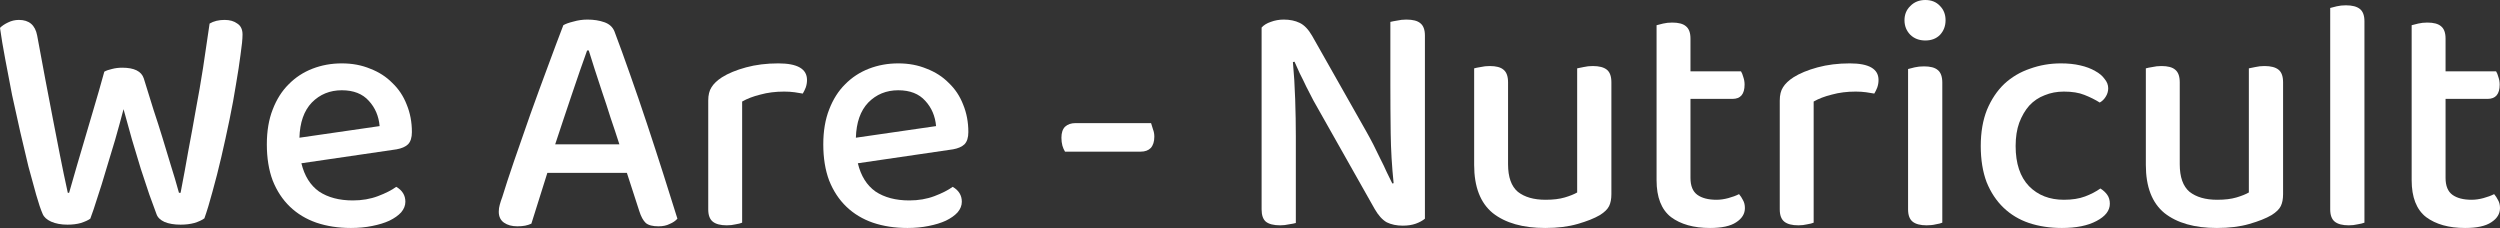
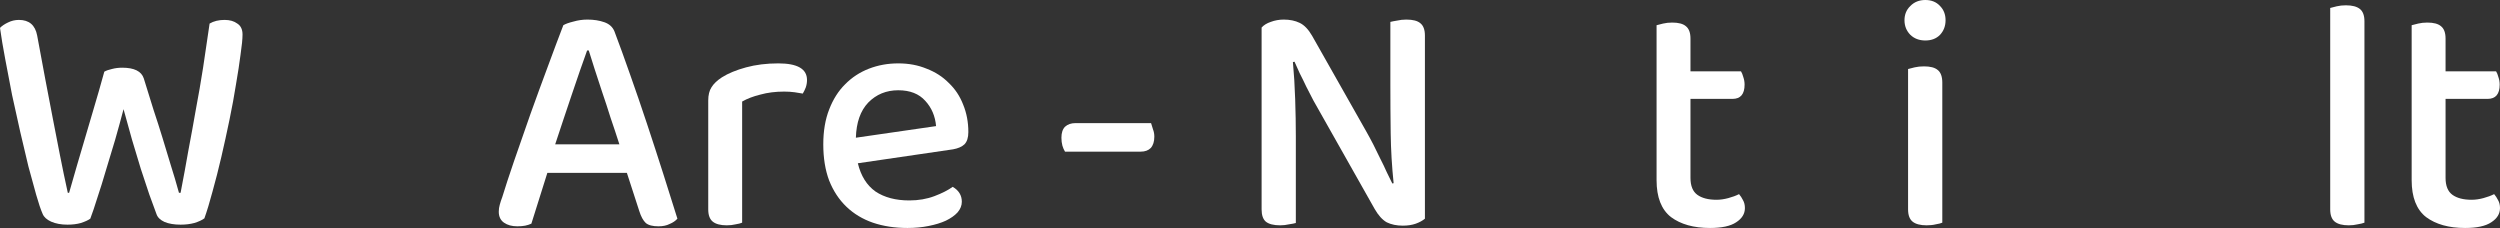
<svg xmlns="http://www.w3.org/2000/svg" fill="none" viewBox="0 0 647 59" height="59" width="647">
  <rect x="0" y="0" width="647" height="59" fill="#333333" stroke="none" />
  <path fill="white" d="M26.996 18.55C27.502 18.264 28.149 18.035 28.936 17.863C29.78 17.634 30.68 17.52 31.636 17.52C34.729 17.52 36.585 18.436 37.204 20.268C38.104 23.188 38.947 25.907 39.735 28.427C40.578 30.946 41.366 33.408 42.097 35.812C42.828 38.16 43.531 40.478 44.206 42.769C44.937 45.059 45.64 47.435 46.315 49.897H46.737C47.468 46.118 48.143 42.454 48.761 38.904C49.436 35.354 50.083 31.805 50.702 28.255C51.377 24.705 51.995 21.127 52.558 17.52C53.12 13.855 53.683 10.048 54.245 6.098C55.314 5.468 56.607 5.153 58.126 5.153C59.476 5.153 60.572 5.468 61.416 6.098C62.316 6.67 62.766 7.615 62.766 8.932C62.766 10.077 62.597 11.794 62.26 14.084C61.978 16.317 61.585 18.894 61.078 21.814C60.629 24.676 60.066 27.739 59.391 31.003C58.716 34.266 58.013 37.473 57.282 40.621C56.551 43.77 55.792 46.748 55.004 49.553C54.273 52.301 53.57 54.62 52.895 56.51C52.277 56.968 51.405 57.368 50.28 57.712C49.212 57.998 48.03 58.141 46.737 58.141C45.106 58.141 43.728 57.912 42.603 57.454C41.478 56.939 40.775 56.252 40.494 55.393C39.988 54.019 39.369 52.33 38.638 50.326C37.963 48.265 37.232 46.061 36.445 43.713C35.714 41.309 34.954 38.789 34.167 36.156C33.436 33.522 32.705 30.888 31.973 28.255C31.299 30.831 30.567 33.493 29.78 36.242C28.993 38.933 28.205 41.538 27.418 44.057C26.687 46.576 25.956 48.923 25.224 51.099C24.549 53.275 23.931 55.107 23.368 56.595C22.806 56.996 21.991 57.368 20.922 57.712C19.91 57.998 18.757 58.141 17.463 58.141C15.832 58.141 14.426 57.884 13.245 57.368C12.12 56.853 11.389 56.195 11.052 55.393C10.545 54.248 9.983 52.588 9.364 50.412C8.746 48.236 8.071 45.774 7.34 43.026C6.665 40.221 5.962 37.244 5.23 34.095C4.499 30.888 3.796 27.711 3.121 24.562C2.503 21.356 1.912 18.264 1.35 15.287C0.787 12.31 0.337 9.619 0 7.214C0.506 6.699 1.181 6.241 2.025 5.84C2.925 5.382 3.881 5.153 4.893 5.153C7.536 5.153 9.111 6.498 9.617 9.189C10.348 13.254 11.052 17.033 11.726 20.526C12.401 24.018 13.048 27.396 13.667 30.659C14.285 33.866 14.904 37.043 15.523 40.192C16.141 43.341 16.816 46.576 17.547 49.897H17.885C18.616 47.377 19.291 45.03 19.91 42.854C20.584 40.621 21.259 38.331 21.934 35.984C22.665 33.579 23.425 31.003 24.212 28.255C25.056 25.449 25.984 22.215 26.996 18.55Z" />
-   <path fill="white" d="M77.999 42.253C78.787 45.517 80.305 47.95 82.555 49.553C84.861 51.099 87.785 51.872 91.328 51.872C93.691 51.872 95.856 51.5 97.824 50.755C99.793 50.011 101.368 49.21 102.549 48.351C104.123 49.267 104.911 50.555 104.911 52.215C104.911 53.189 104.545 54.105 103.814 54.964C103.083 55.765 102.071 56.481 100.777 57.111C99.54 57.683 98.049 58.141 96.306 58.485C94.618 58.828 92.791 59 90.822 59C87.56 59 84.579 58.542 81.88 57.626C79.236 56.71 76.959 55.336 75.046 53.504C73.134 51.672 71.644 49.41 70.575 46.719C69.563 44.028 69.057 40.908 69.057 37.358C69.057 33.923 69.563 30.917 70.575 28.341C71.588 25.707 72.966 23.531 74.709 21.814C76.452 20.039 78.505 18.693 80.867 17.777C83.23 16.861 85.76 16.403 88.46 16.403C91.16 16.403 93.606 16.861 95.8 17.777C98.049 18.636 99.962 19.867 101.536 21.47C103.167 23.016 104.405 24.877 105.248 27.052C106.148 29.228 106.598 31.604 106.598 34.181C106.598 35.612 106.261 36.671 105.586 37.358C104.911 37.988 103.927 38.417 102.633 38.646L77.999 42.253ZM88.46 23.36C85.367 23.36 82.78 24.419 80.699 26.537C78.674 28.655 77.605 31.69 77.493 35.641L98.246 32.635C98.021 30.058 97.093 27.883 95.462 26.108C93.831 24.276 91.497 23.36 88.46 23.36Z" />
  <path fill="white" d="M162.238 44.744H141.654L137.52 57.884C137.014 58.113 136.48 58.284 135.917 58.399C135.355 58.513 134.68 58.571 133.893 58.571C132.487 58.571 131.334 58.256 130.434 57.626C129.534 56.996 129.084 56.051 129.084 54.792C129.084 54.162 129.168 53.561 129.337 52.988C129.506 52.359 129.731 51.672 130.012 50.927C130.743 48.523 131.755 45.431 133.049 41.652C134.399 37.816 135.805 33.78 137.267 29.543C138.786 25.306 140.304 21.155 141.823 17.09C143.341 12.968 144.663 9.447 145.788 6.527C146.35 6.183 147.222 5.869 148.403 5.582C149.584 5.239 150.793 5.067 152.031 5.067C153.662 5.067 155.124 5.296 156.417 5.754C157.711 6.212 158.583 7.014 159.033 8.159C160.27 11.422 161.62 15.144 163.082 19.323C164.544 23.445 166.007 27.711 167.469 32.119C168.931 36.528 170.337 40.851 171.687 45.087C173.037 49.324 174.246 53.16 175.315 56.595C174.808 57.168 174.133 57.626 173.29 57.969C172.502 58.37 171.546 58.571 170.422 58.571C168.903 58.571 167.806 58.284 167.131 57.712C166.457 57.082 165.894 56.051 165.444 54.62L162.238 44.744ZM151.946 13.054C151.384 14.6 150.765 16.346 150.09 18.293C149.415 20.239 148.712 22.3 147.981 24.476C147.25 26.594 146.519 28.77 145.788 31.003C145.057 33.179 144.354 35.297 143.679 37.358H160.298C159.567 35.068 158.808 32.778 158.02 30.488C157.289 28.14 156.558 25.907 155.827 23.789C155.152 21.671 154.505 19.695 153.886 17.863C153.268 15.974 152.762 14.371 152.368 13.054H151.946Z" />
  <path fill="white" d="M192.066 57.626C191.672 57.798 191.11 57.941 190.379 58.055C189.704 58.227 188.944 58.313 188.101 58.313C186.47 58.313 185.261 57.998 184.473 57.368C183.686 56.739 183.292 55.679 183.292 54.191V26.022C183.292 24.59 183.573 23.445 184.136 22.587C184.698 21.671 185.598 20.812 186.835 20.01C188.466 18.98 190.547 18.121 193.078 17.434C195.609 16.747 198.393 16.403 201.43 16.403C206.379 16.403 208.854 17.834 208.854 20.697C208.854 21.384 208.741 22.043 208.517 22.672C208.292 23.245 208.038 23.76 207.757 24.218C207.195 24.104 206.492 23.989 205.648 23.875C204.805 23.76 203.905 23.703 202.949 23.703C200.699 23.703 198.646 23.961 196.79 24.476C194.934 24.934 193.359 25.535 192.066 26.279V57.626Z" />
  <path fill="white" d="M222.009 42.253C222.796 45.517 224.314 47.95 226.564 49.553C228.87 51.099 231.795 51.872 235.338 51.872C237.7 51.872 239.865 51.5 241.834 50.755C243.802 50.011 245.377 49.21 246.558 48.351C248.133 49.267 248.92 50.555 248.92 52.215C248.92 53.189 248.555 54.105 247.824 54.964C247.092 55.765 246.08 56.481 244.786 57.111C243.549 57.683 242.059 58.141 240.315 58.485C238.628 58.828 236.8 59 234.832 59C231.57 59 228.589 58.542 225.889 57.626C223.246 56.71 220.968 55.336 219.056 53.504C217.144 51.672 215.653 49.41 214.585 46.719C213.572 44.028 213.066 40.908 213.066 37.358C213.066 33.923 213.572 30.917 214.585 28.341C215.597 25.707 216.975 23.531 218.718 21.814C220.462 20.039 222.515 18.693 224.877 17.777C227.239 16.861 229.77 16.403 232.47 16.403C235.169 16.403 237.616 16.861 239.809 17.777C242.059 18.636 243.971 19.867 245.546 21.47C247.177 23.016 248.414 24.877 249.258 27.052C250.158 29.228 250.607 31.604 250.607 34.181C250.607 35.612 250.27 36.671 249.595 37.358C248.92 37.988 247.936 38.417 246.642 38.646L222.009 42.253ZM232.47 23.36C229.376 23.36 226.789 24.419 224.708 26.537C222.683 28.655 221.615 31.69 221.502 35.641L242.256 32.635C242.031 30.058 241.103 27.883 239.472 26.108C237.841 24.276 235.507 23.36 232.47 23.36Z" />
  <path fill="white" d="M275.624 39.248C275.343 38.789 275.118 38.274 274.949 37.702C274.781 37.072 274.696 36.385 274.696 35.641C274.696 34.381 275.006 33.436 275.624 32.806C276.299 32.177 277.199 31.862 278.324 31.862H297.896C298.065 32.32 298.233 32.864 298.402 33.493C298.627 34.066 298.74 34.696 298.74 35.383C298.74 36.642 298.43 37.616 297.812 38.303C297.193 38.933 296.321 39.248 295.196 39.248H275.624Z" />
  <path fill="white" d="M368.769 56.595C368.15 57.111 367.363 57.54 366.407 57.884C365.451 58.227 364.326 58.399 363.032 58.399C361.458 58.399 360.08 58.113 358.899 57.54C357.774 56.91 356.733 55.765 355.777 54.105L341.857 29.457C341.239 28.369 340.592 27.224 339.917 26.022C339.298 24.82 338.68 23.617 338.061 22.415C337.499 21.212 336.936 20.067 336.374 18.98C335.868 17.834 335.418 16.833 335.024 15.974L334.602 16.06C334.883 19.037 335.08 22.243 335.193 25.678C335.305 29.056 335.362 32.263 335.362 35.297V57.712C334.968 57.826 334.377 57.941 333.59 58.055C332.859 58.227 332.099 58.313 331.312 58.313C329.625 58.313 328.388 57.998 327.6 57.368C326.869 56.739 326.503 55.679 326.503 54.191V7.128C327.066 6.498 327.853 6.012 328.866 5.668C329.934 5.267 331.059 5.067 332.24 5.067C333.815 5.067 335.193 5.353 336.374 5.926C337.555 6.498 338.624 7.615 339.58 9.275L353.584 34.009C354.202 35.097 354.821 36.242 355.44 37.444C356.058 38.646 356.649 39.849 357.211 41.051C357.83 42.253 358.392 43.427 358.899 44.572C359.461 45.66 359.939 46.633 360.333 47.492L360.67 47.406C360.22 43.055 359.967 38.761 359.911 34.524C359.855 30.23 359.827 26.05 359.827 21.985V5.668C360.277 5.554 360.867 5.439 361.598 5.325C362.329 5.153 363.117 5.067 363.96 5.067C365.648 5.067 366.857 5.382 367.588 6.012C368.375 6.641 368.769 7.701 368.769 9.189V56.595Z" />
-   <path fill="white" d="M381.511 17.691C381.905 17.577 382.467 17.462 383.198 17.348C383.93 17.176 384.717 17.09 385.561 17.09C387.192 17.09 388.373 17.405 389.104 18.035C389.891 18.665 390.285 19.753 390.285 21.298V42.511C390.285 45.832 391.128 48.208 392.816 49.639C394.559 51.013 396.949 51.7 399.987 51.7C401.955 51.7 403.614 51.5 404.964 51.099C406.314 50.698 407.382 50.269 408.17 49.811V17.691C408.62 17.577 409.182 17.462 409.857 17.348C410.588 17.176 411.375 17.09 412.219 17.09C413.85 17.09 415.059 17.405 415.847 18.035C416.634 18.665 417.028 19.753 417.028 21.298V50.24C417.028 51.5 416.831 52.53 416.437 53.332C416.044 54.133 415.256 54.906 414.075 55.651C412.613 56.51 410.672 57.282 408.254 57.969C405.892 58.657 403.108 59 399.902 59C394.109 59 389.582 57.712 386.32 55.135C383.114 52.502 381.511 48.351 381.511 42.683V17.691Z" />
  <path fill="white" d="M437.494 46.032C437.494 48.093 438.084 49.553 439.265 50.412C440.446 51.271 442.105 51.7 444.243 51.7C445.199 51.7 446.211 51.557 447.28 51.271C448.348 50.984 449.276 50.641 450.064 50.24C450.457 50.698 450.795 51.214 451.076 51.786C451.413 52.359 451.582 53.046 451.582 53.847C451.582 55.336 450.823 56.567 449.304 57.54C447.842 58.513 445.592 59 442.555 59C438.337 59 434.963 58.055 432.432 56.166C429.957 54.219 428.72 51.042 428.72 46.633V6.527C429.114 6.412 429.676 6.269 430.407 6.098C431.138 5.926 431.926 5.84 432.769 5.84C434.4 5.84 435.581 6.155 436.312 6.785C437.1 7.414 437.494 8.474 437.494 9.962V18.464H450.57C450.795 18.808 450.992 19.294 451.16 19.924C451.385 20.554 451.498 21.212 451.498 21.9C451.498 24.361 450.457 25.592 448.376 25.592H437.494V46.032Z" />
-   <path fill="white" d="M469.375 57.626C468.981 57.798 468.419 57.941 467.687 58.055C467.013 58.227 466.253 58.313 465.41 58.313C463.779 58.313 462.569 57.998 461.782 57.368C460.995 56.739 460.601 55.679 460.601 54.191V26.022C460.601 24.59 460.882 23.445 461.445 22.587C462.007 21.671 462.907 20.812 464.144 20.01C465.775 18.98 467.856 18.121 470.387 17.434C472.918 16.747 475.702 16.403 478.739 16.403C483.688 16.403 486.163 17.834 486.163 20.697C486.163 21.384 486.05 22.043 485.825 22.672C485.6 23.245 485.347 23.76 485.066 24.218C484.504 24.104 483.801 23.989 482.957 23.875C482.113 23.76 481.214 23.703 480.257 23.703C478.008 23.703 475.955 23.961 474.099 24.476C472.243 24.934 470.668 25.535 469.375 26.279V57.626Z" />
  <path fill="white" d="M502.668 57.626C502.275 57.798 501.712 57.941 500.981 58.055C500.306 58.227 499.519 58.313 498.619 58.313C496.988 58.313 495.779 57.998 494.991 57.368C494.204 56.739 493.81 55.679 493.81 54.191V17.863C494.26 17.749 494.823 17.605 495.497 17.434C496.229 17.262 497.044 17.176 497.944 17.176C499.575 17.176 500.756 17.491 501.487 18.121C502.275 18.751 502.668 19.838 502.668 21.384V57.626ZM492.882 5.239C492.882 3.75 493.388 2.519 494.401 1.546C495.413 0.515 496.707 0 498.281 0C499.856 0 501.122 0.515 502.078 1.546C503.034 2.519 503.512 3.75 503.512 5.239C503.512 6.727 503.034 7.987 502.078 9.017C501.122 9.991 499.856 10.477 498.281 10.477C496.707 10.477 495.413 9.991 494.401 9.017C493.388 7.987 492.882 6.727 492.882 5.239Z" />
-   <path fill="white" d="M534.132 23.703C532.332 23.703 530.673 24.018 529.154 24.648C527.636 25.22 526.314 26.108 525.189 27.31C524.12 28.512 523.249 30.001 522.574 31.776C521.955 33.493 521.646 35.497 521.646 37.788C521.646 42.31 522.799 45.774 525.105 48.179C527.411 50.526 530.42 51.7 534.132 51.7C536.269 51.7 538.097 51.414 539.615 50.841C541.134 50.269 542.455 49.582 543.58 48.78C544.311 49.238 544.902 49.782 545.352 50.412C545.802 51.042 546.027 51.815 546.027 52.731C546.027 54.506 544.874 55.994 542.568 57.197C540.318 58.399 537.337 59 533.625 59C530.532 59 527.692 58.571 525.105 57.712C522.574 56.853 520.38 55.536 518.524 53.761C516.669 51.986 515.206 49.782 514.138 47.148C513.125 44.458 512.619 41.337 512.619 37.788C512.619 34.238 513.153 31.117 514.222 28.427C515.347 25.736 516.837 23.503 518.693 21.728C520.605 19.953 522.827 18.636 525.358 17.777C527.889 16.861 530.56 16.403 533.372 16.403C535.228 16.403 536.887 16.575 538.35 16.919C539.868 17.262 541.162 17.749 542.23 18.378C543.299 18.951 544.114 19.638 544.677 20.44C545.296 21.184 545.605 21.985 545.605 22.844C545.605 23.646 545.38 24.39 544.93 25.077C544.536 25.707 544.03 26.194 543.411 26.537C542.23 25.793 540.909 25.134 539.446 24.562C538.04 23.989 536.269 23.703 534.132 23.703Z" />
-   <path fill="white" d="M555.344 17.691C555.738 17.577 556.3 17.462 557.031 17.348C557.763 17.176 558.55 17.09 559.393 17.09C561.024 17.09 562.206 17.405 562.937 18.035C563.724 18.665 564.118 19.753 564.118 21.298V42.511C564.118 45.832 564.961 48.208 566.649 49.639C568.392 51.013 570.782 51.7 573.819 51.7C575.788 51.7 577.447 51.5 578.797 51.099C580.147 50.698 581.215 50.269 582.003 49.811V17.691C582.453 17.577 583.015 17.462 583.69 17.348C584.421 17.176 585.208 17.09 586.052 17.09C587.683 17.09 588.892 17.405 589.68 18.035C590.467 18.665 590.861 19.753 590.861 21.298V50.24C590.861 51.5 590.664 52.53 590.27 53.332C589.876 54.133 589.089 54.906 587.908 55.651C586.446 56.51 584.505 57.282 582.087 57.969C579.725 58.657 576.941 59 573.735 59C567.942 59 563.415 57.712 560.153 55.135C556.947 52.502 555.344 48.351 555.344 42.683V17.691Z" />
  <path fill="white" d="M607.868 58.313C606.237 58.313 605.027 57.998 604.24 57.368C603.453 56.739 603.059 55.679 603.059 54.191V2.061C603.453 1.947 604.015 1.803 604.746 1.632C605.477 1.46 606.265 1.374 607.108 1.374C608.739 1.374 609.949 1.689 610.736 2.319C611.523 2.949 611.917 4.008 611.917 5.496V57.626C611.467 57.798 610.877 57.941 610.145 58.055C609.471 58.227 608.711 58.313 607.868 58.313Z" />
  <path fill="white" d="M632.911 46.032C632.911 48.093 633.502 49.553 634.683 50.412C635.864 51.271 637.523 51.7 639.661 51.7C640.617 51.7 641.629 51.557 642.698 51.271C643.766 50.984 644.694 50.641 645.482 50.24C645.875 50.698 646.213 51.214 646.494 51.786C646.831 52.359 647 53.046 647 53.847C647 55.336 646.241 56.567 644.722 57.54C643.26 58.513 641.01 59 637.973 59C633.755 59 630.381 58.055 627.85 56.166C625.375 54.219 624.138 51.042 624.138 46.633V6.527C624.531 6.412 625.094 6.269 625.825 6.098C626.556 5.926 627.344 5.84 628.187 5.84C629.818 5.84 630.999 6.155 631.73 6.785C632.518 7.414 632.911 8.474 632.911 9.962V18.464H645.988C646.213 18.808 646.409 19.294 646.578 19.924C646.803 20.554 646.916 21.212 646.916 21.9C646.916 24.361 645.875 25.592 643.794 25.592H632.911V46.032Z" />
</svg>